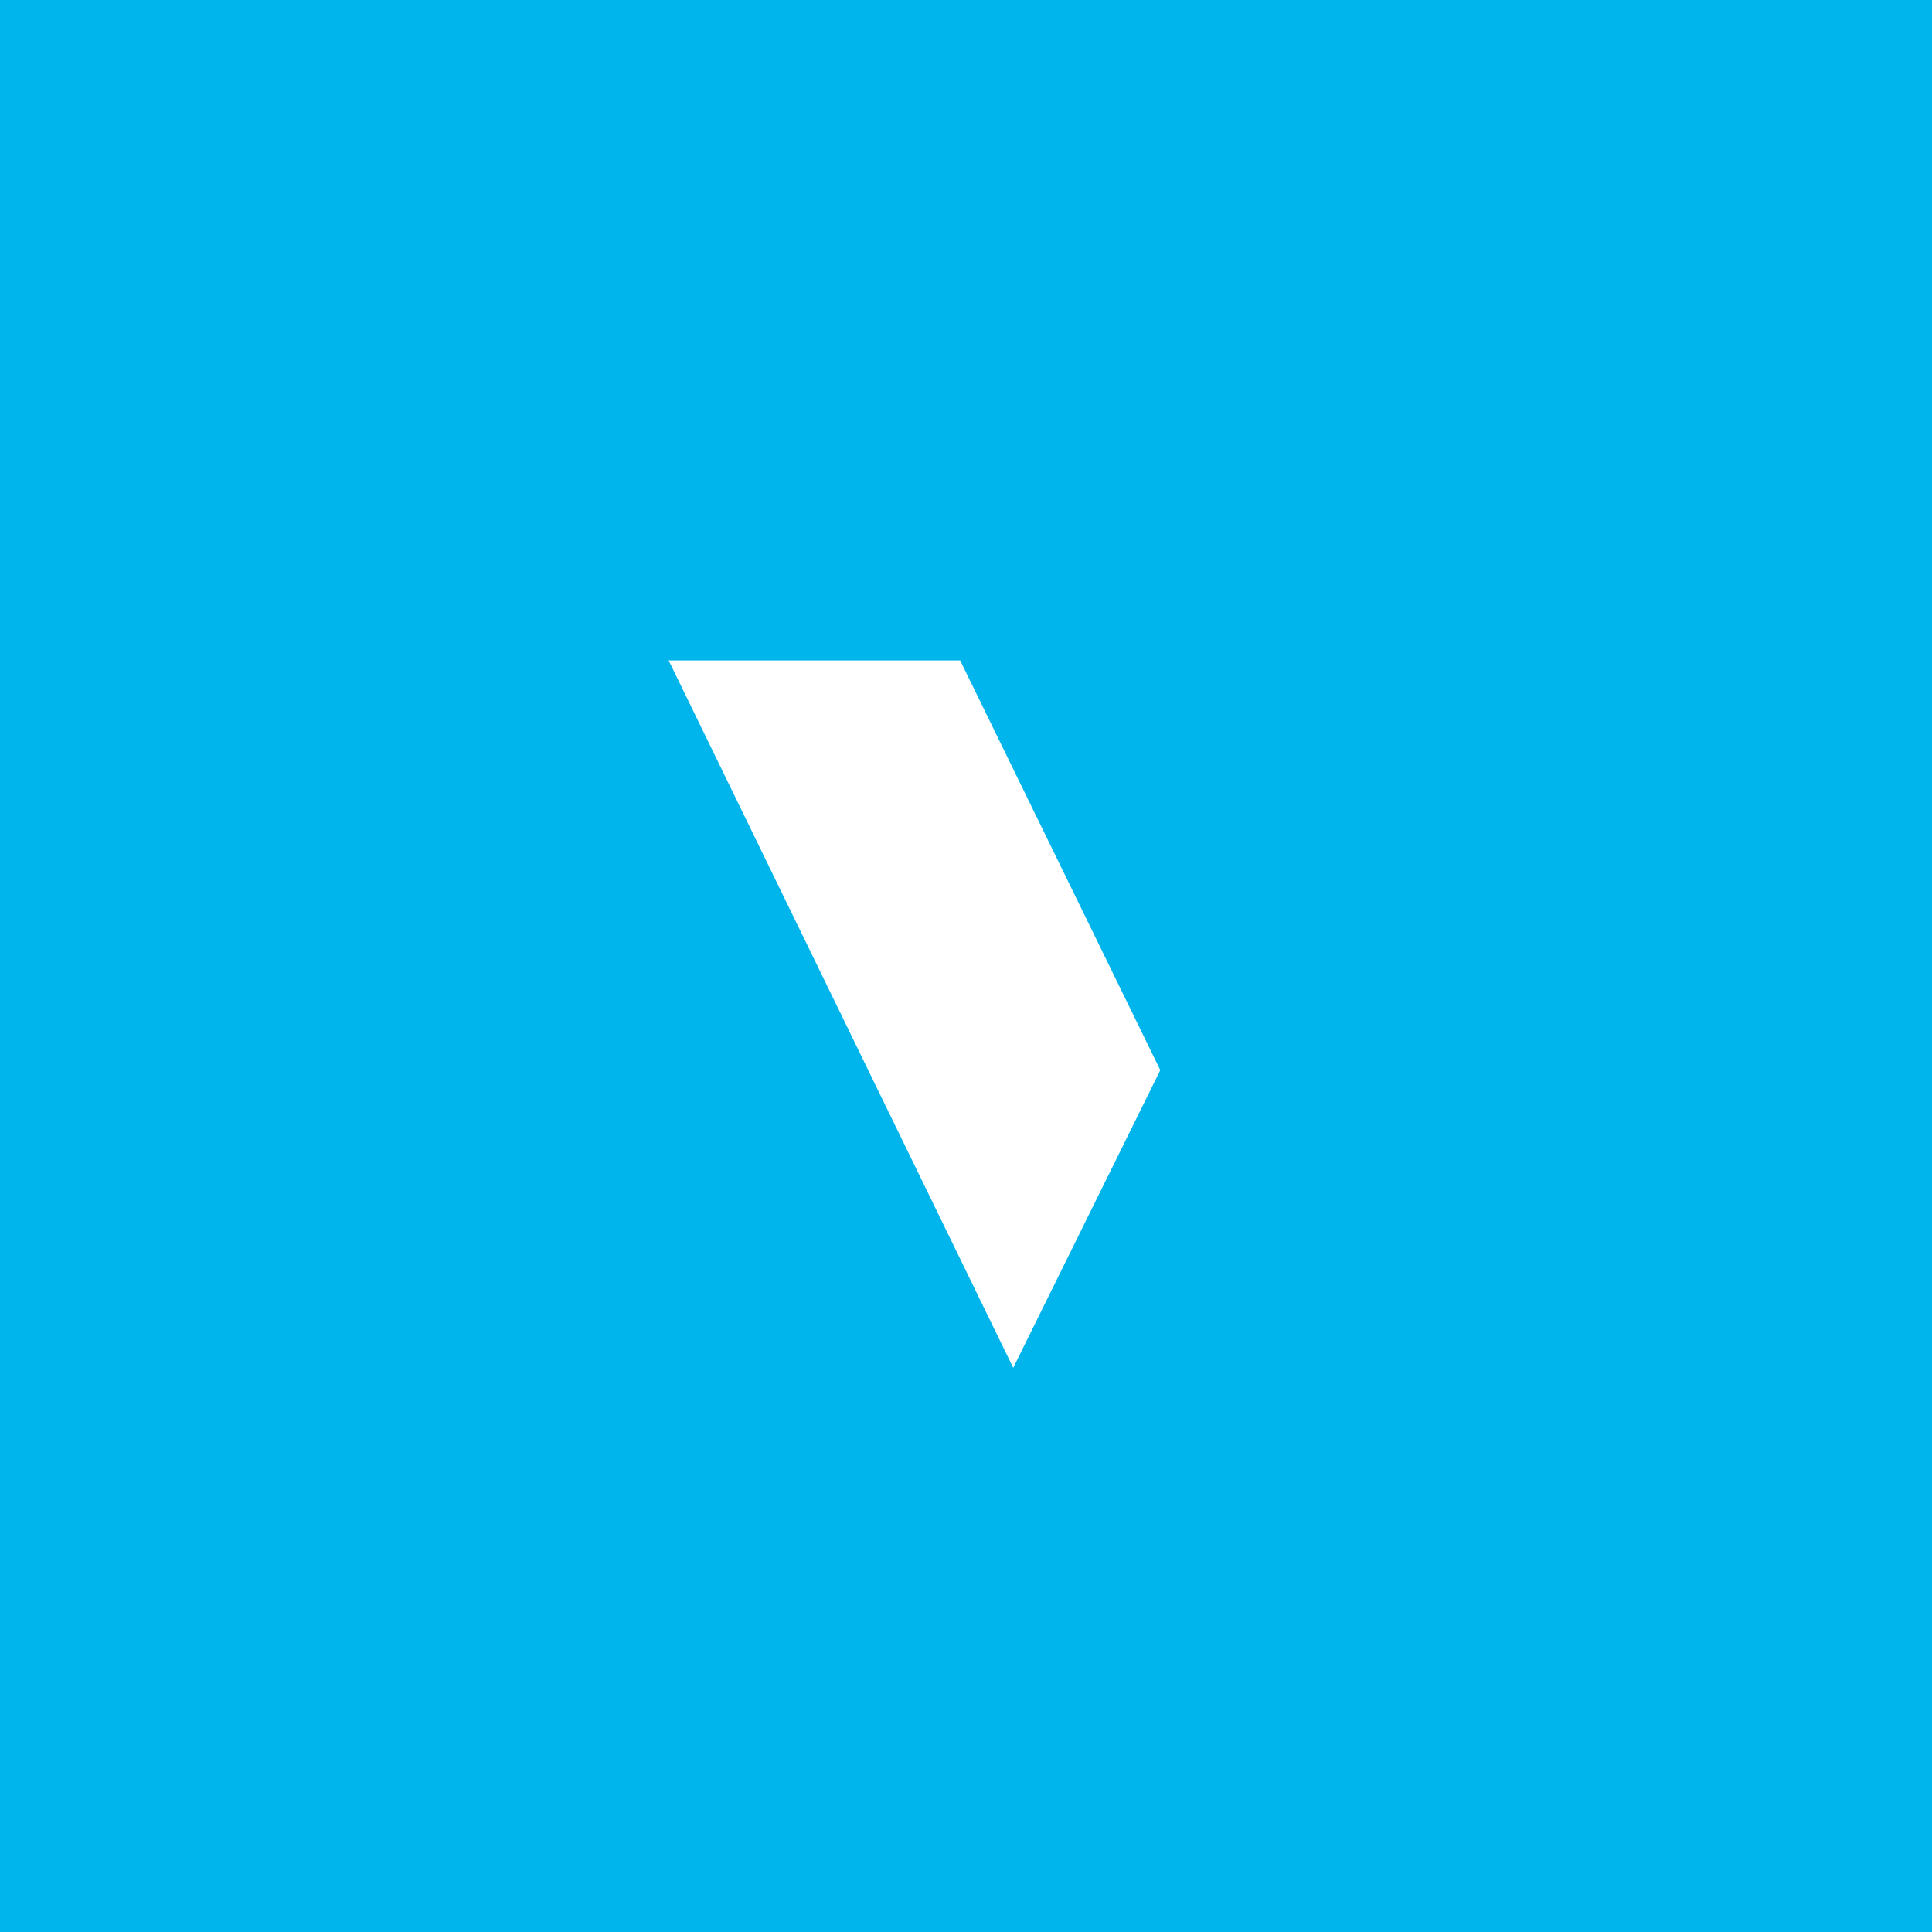
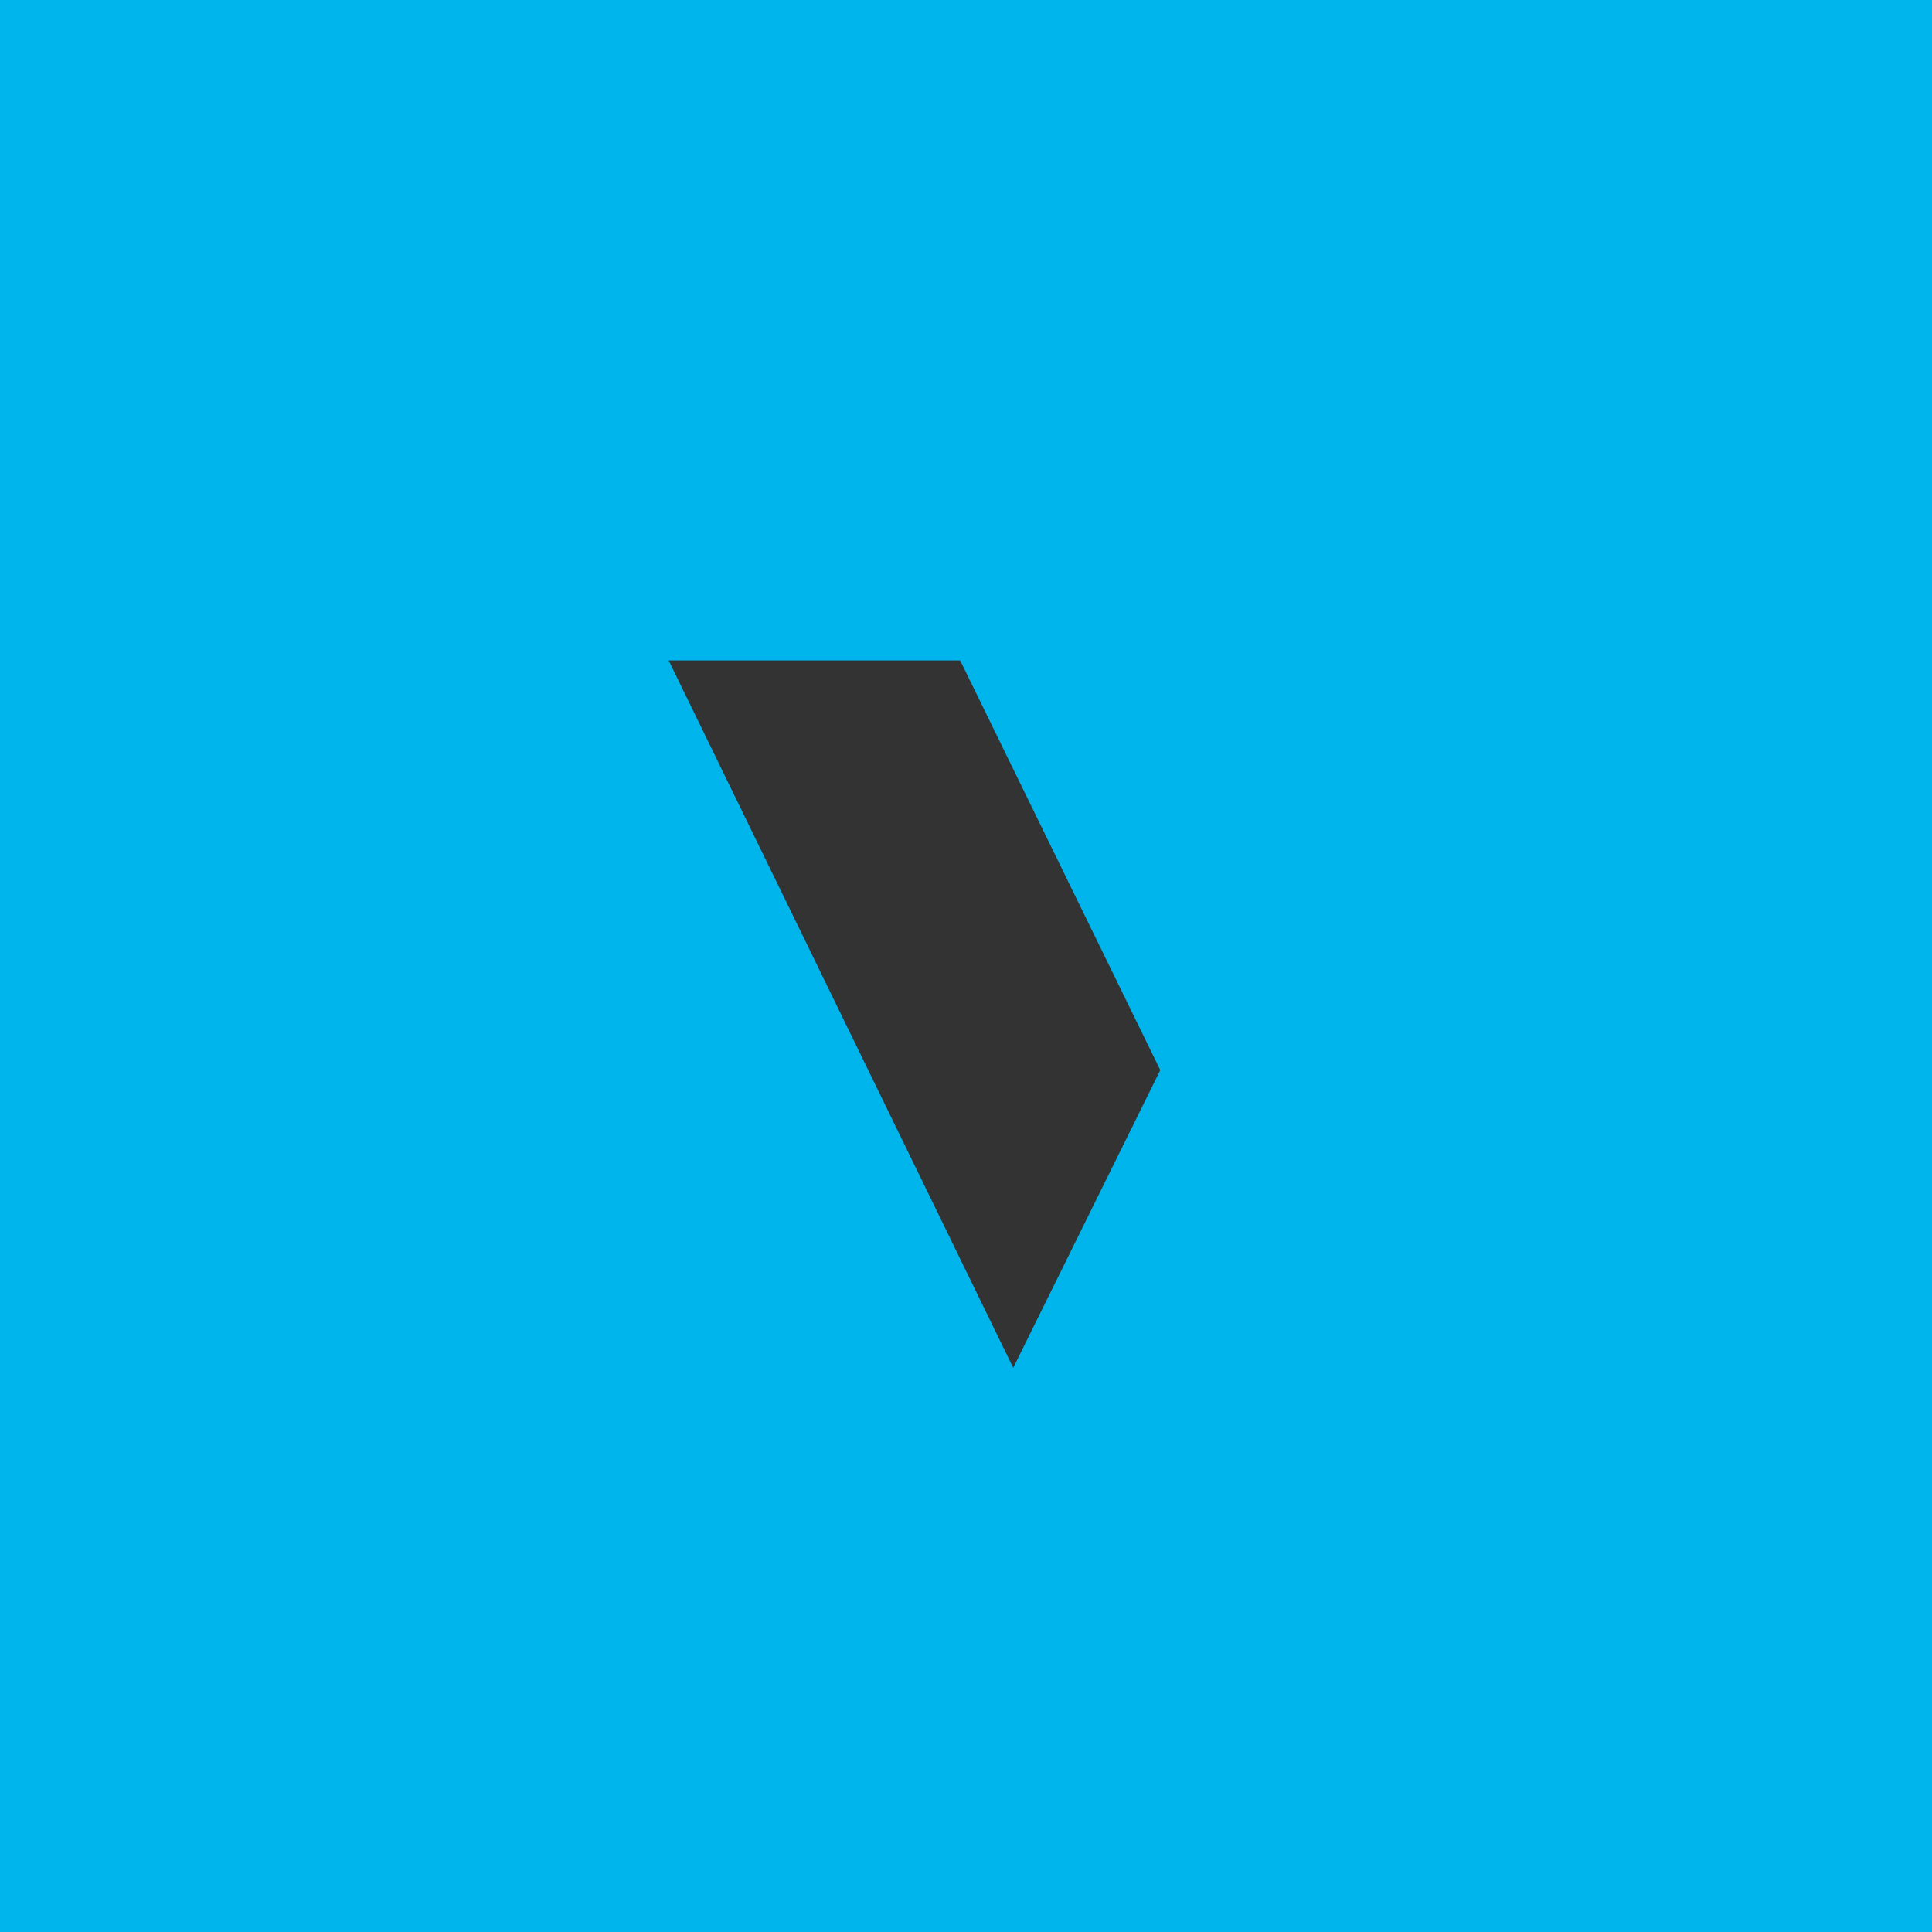
<svg xmlns="http://www.w3.org/2000/svg" viewBox="0 0 50 50">
  <rect x="0" y="0" width="50" height="50" fill="#333333" stroke="none" />
  <g id="visited">
-     <path d="M25,45 C13.954,45 5,36.046 5,25 C5,13.954 13.954,5 25,5 C36.046,5 45,13.954 45,25 C45,36.046 36.046,45 25,45 Z" id="beeldmerk_bg" fill="#FFFFFF" />
    <path d="M-7.10542736e-15,0 L50,0 L50,50 L-7.10542736e-15,50 L-7.10542736e-15,0 Z M26.222,35.399 L30.028,27.695 L24.849,17.092 L17.305,17.092 L26.222,35.399 Z" id="beeldmerk" fill="#00B5EC" fill-rule="nonzero" />
  </g>
</svg>